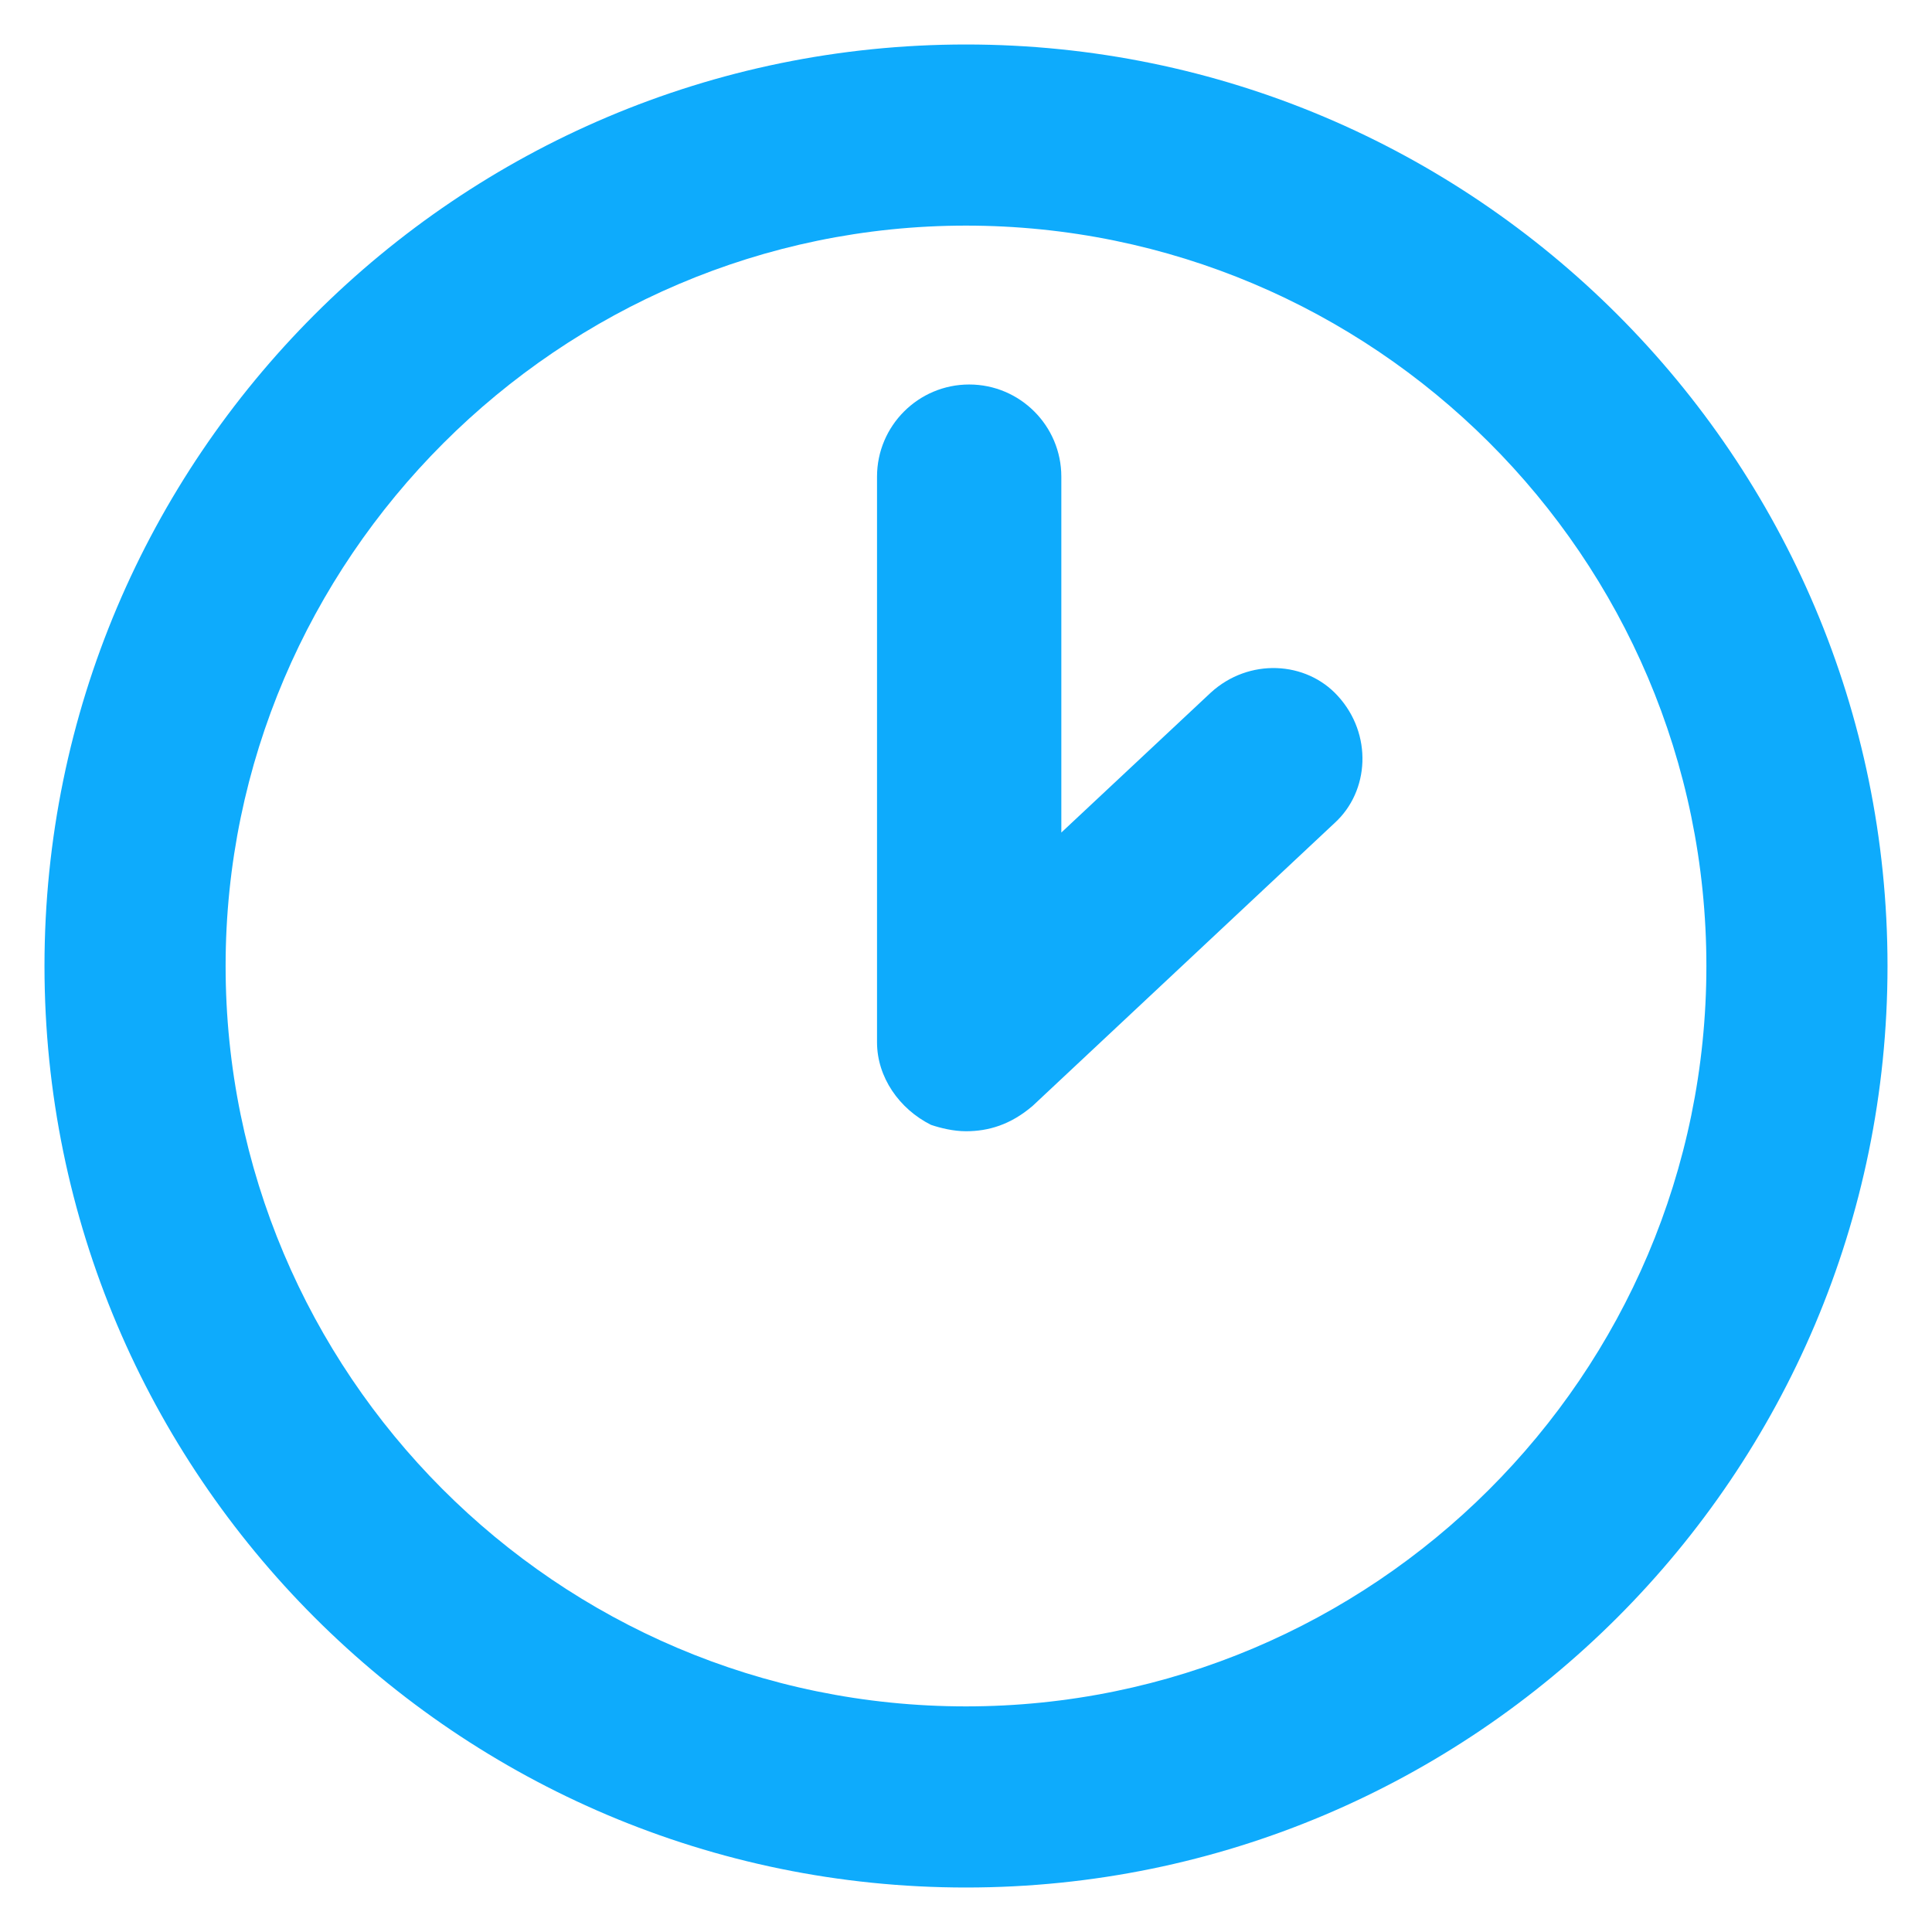
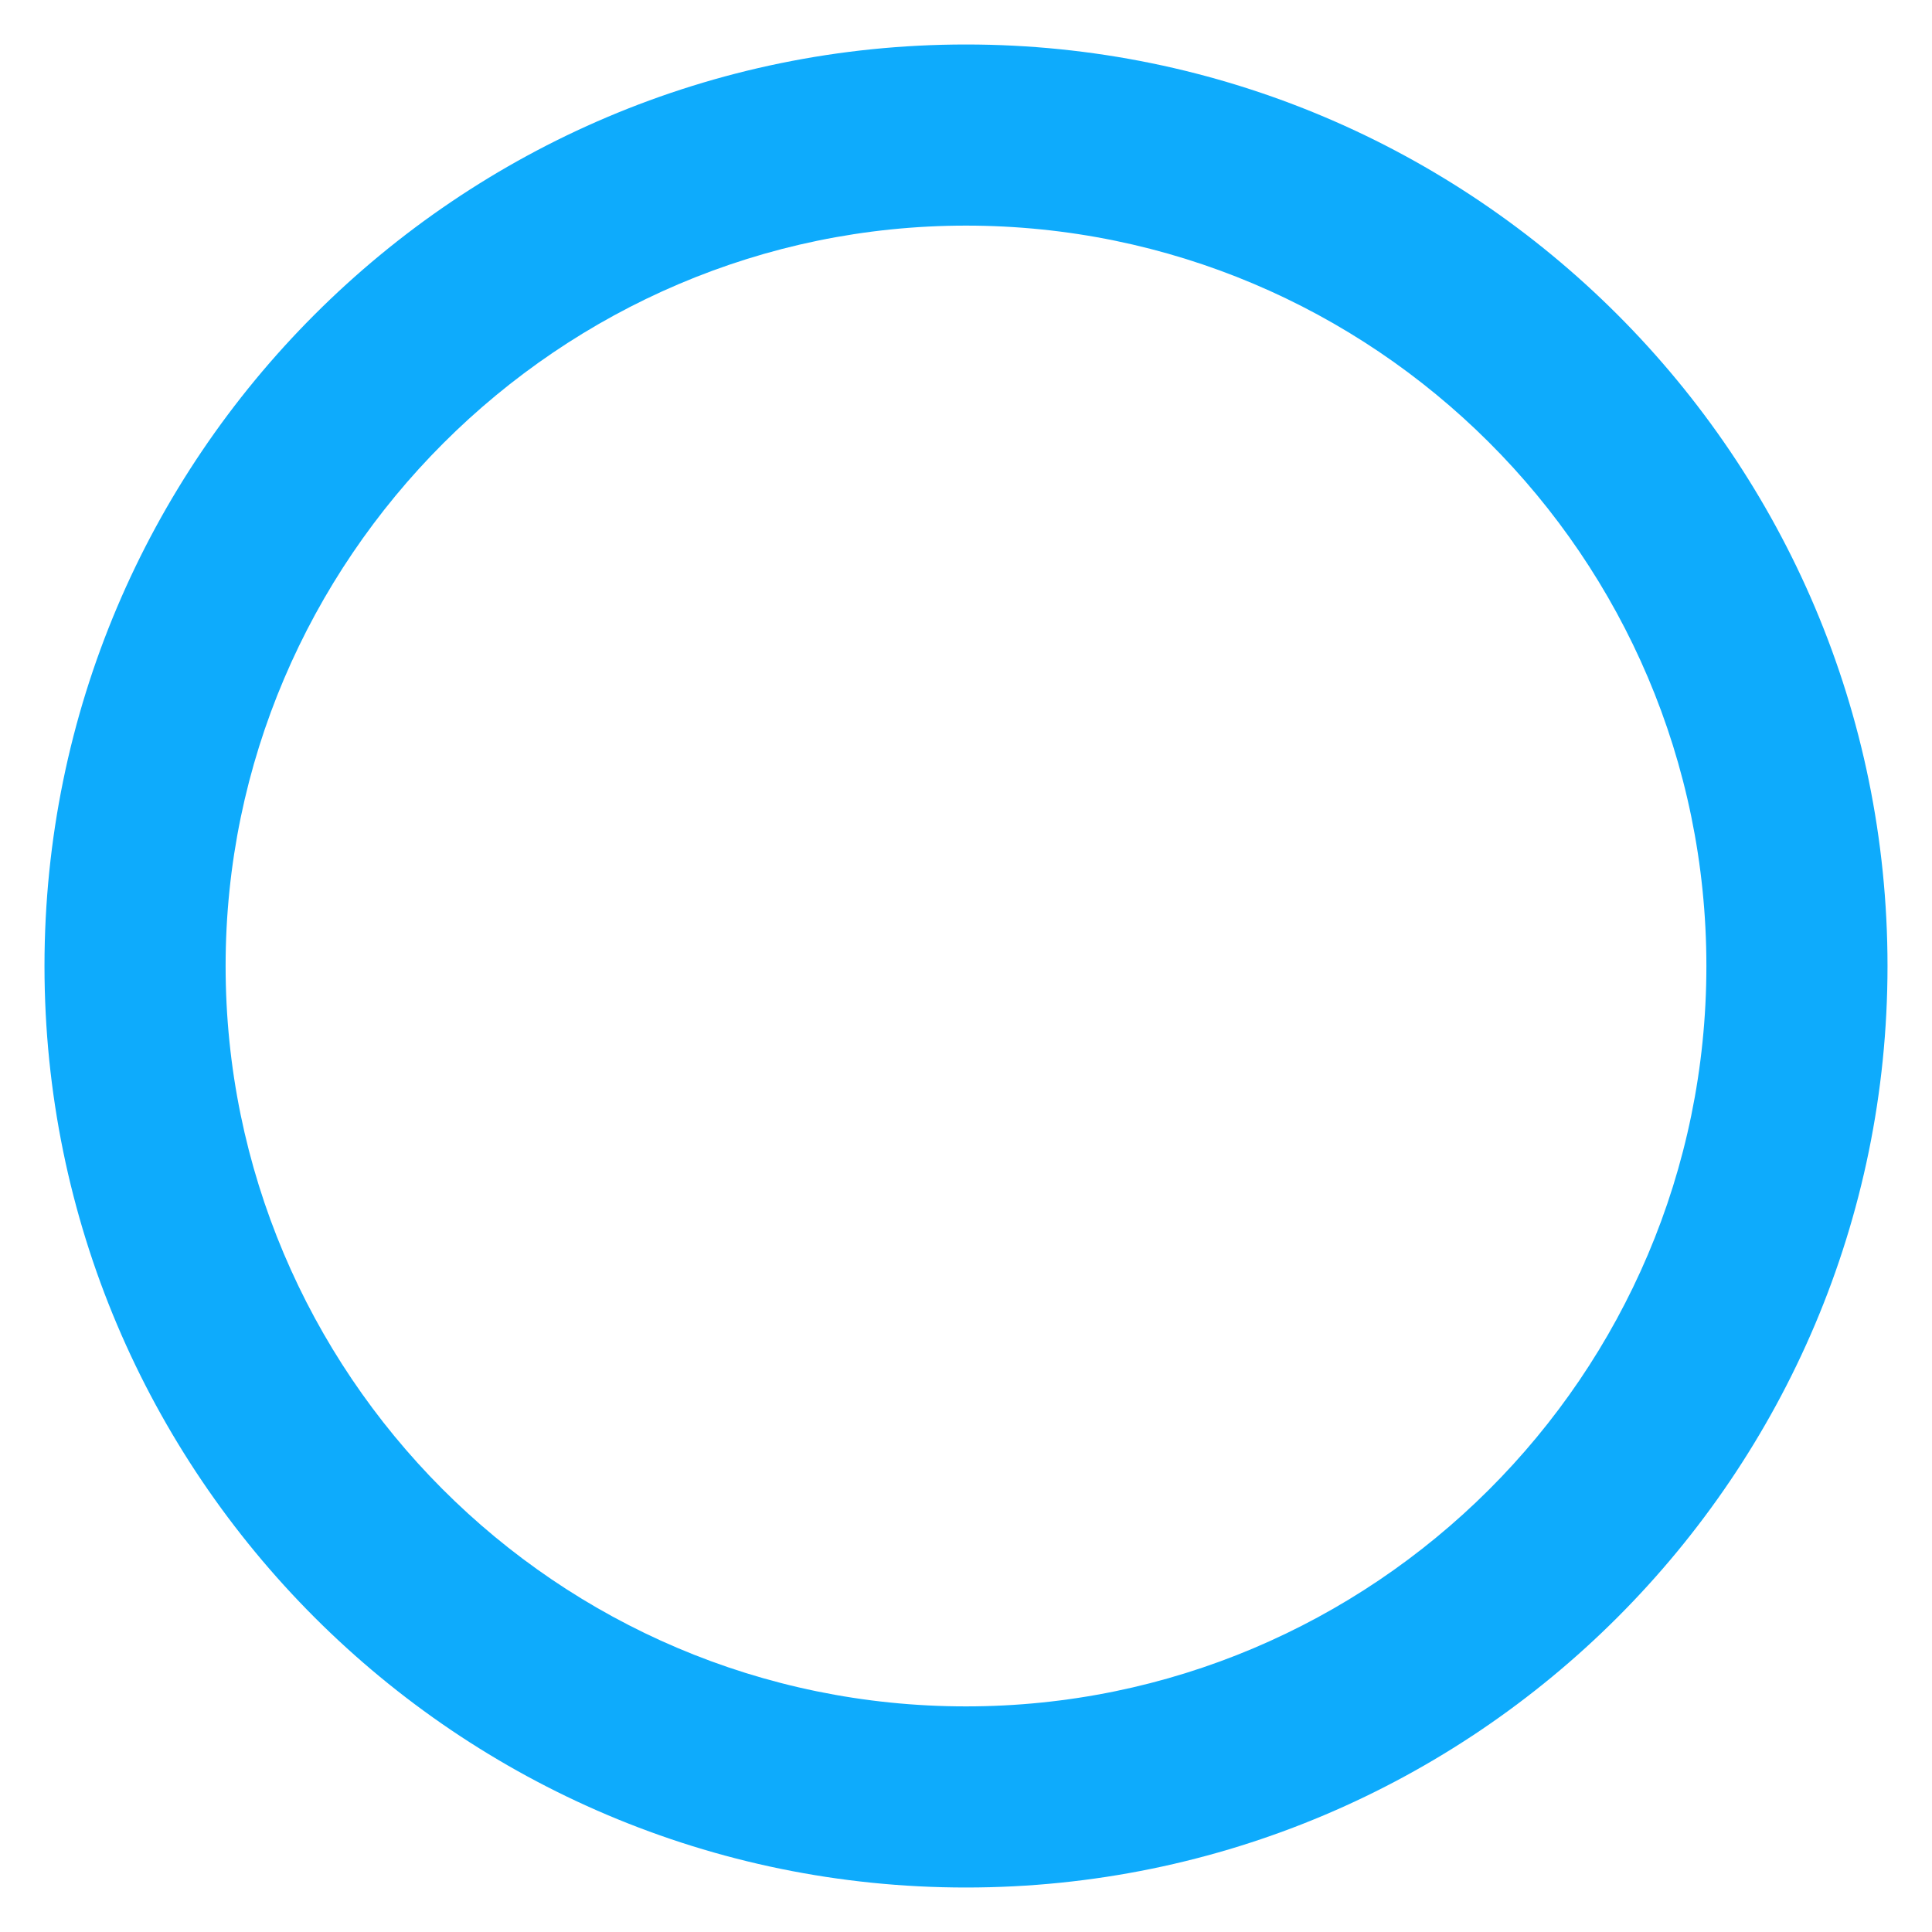
<svg xmlns="http://www.w3.org/2000/svg" version="1.1" id="Слой_1" x="0px" y="0px" viewBox="0 0 60.8 60.8" style="enable-background:new 0 0 60.8 60.8;" xml:space="preserve">
  <style type="text/css">
	.st0{fill:#0EABFC;}
</style>
  <g>
    <path class="st0" d="M30.4,59.4c-16,0-29-13-29-29s13-29,29-29s29,13,29,29S46.4,59.4,30.4,59.4z M30.4,7.1   C17.6,7.1,7.1,17.6,7.1,30.4s10.4,23.3,23.3,23.3c12.8,0,23.3-10.4,23.3-23.3S43.2,7.1,30.4,7.1z" />
  </g>
  <g>
-     <path class="st0" d="M30.4,35.6c-0.4,0-0.8-0.1-1.1-0.2c-1-0.5-1.7-1.5-1.7-2.6V15c0-1.6,1.3-2.9,2.9-2.9s2.9,1.3,2.9,2.9v11.2   l4.7-4.4c1.2-1.1,3-1,4,0.1c1.1,1.2,1,3-0.1,4l-9.5,8.9C31.8,35.4,31.1,35.6,30.4,35.6z" />
-   </g>
+     </g>
</svg>